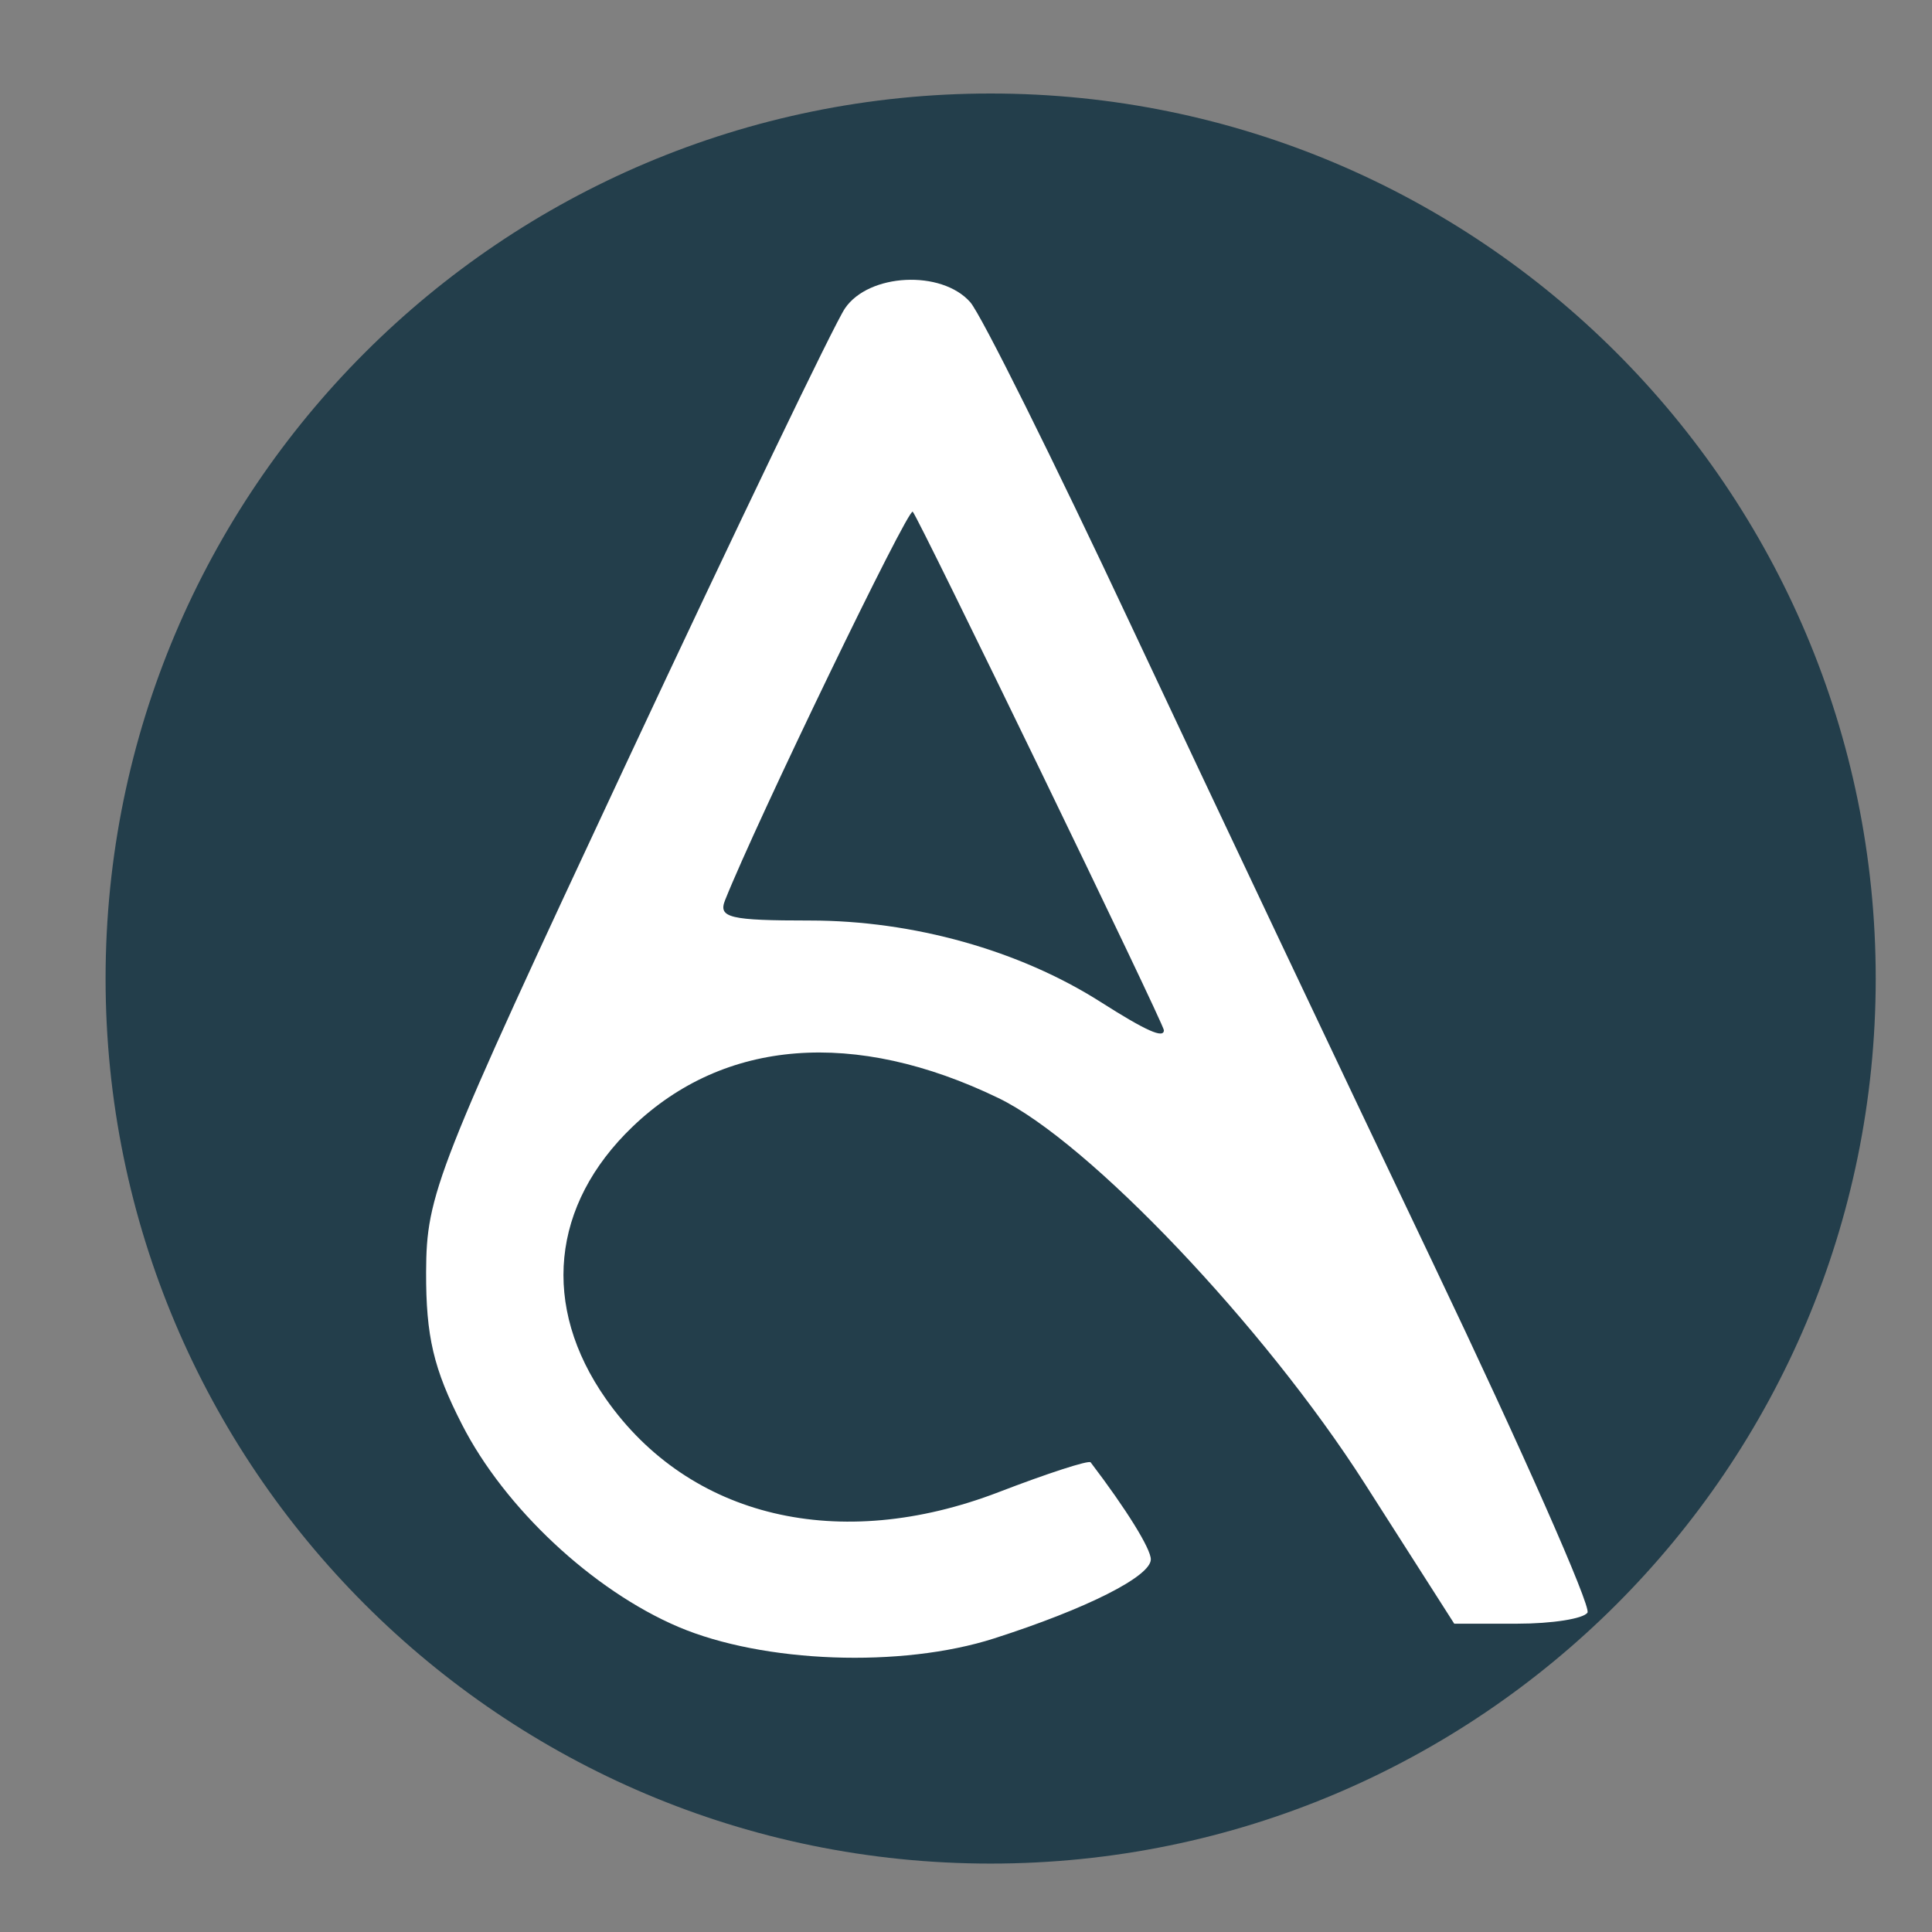
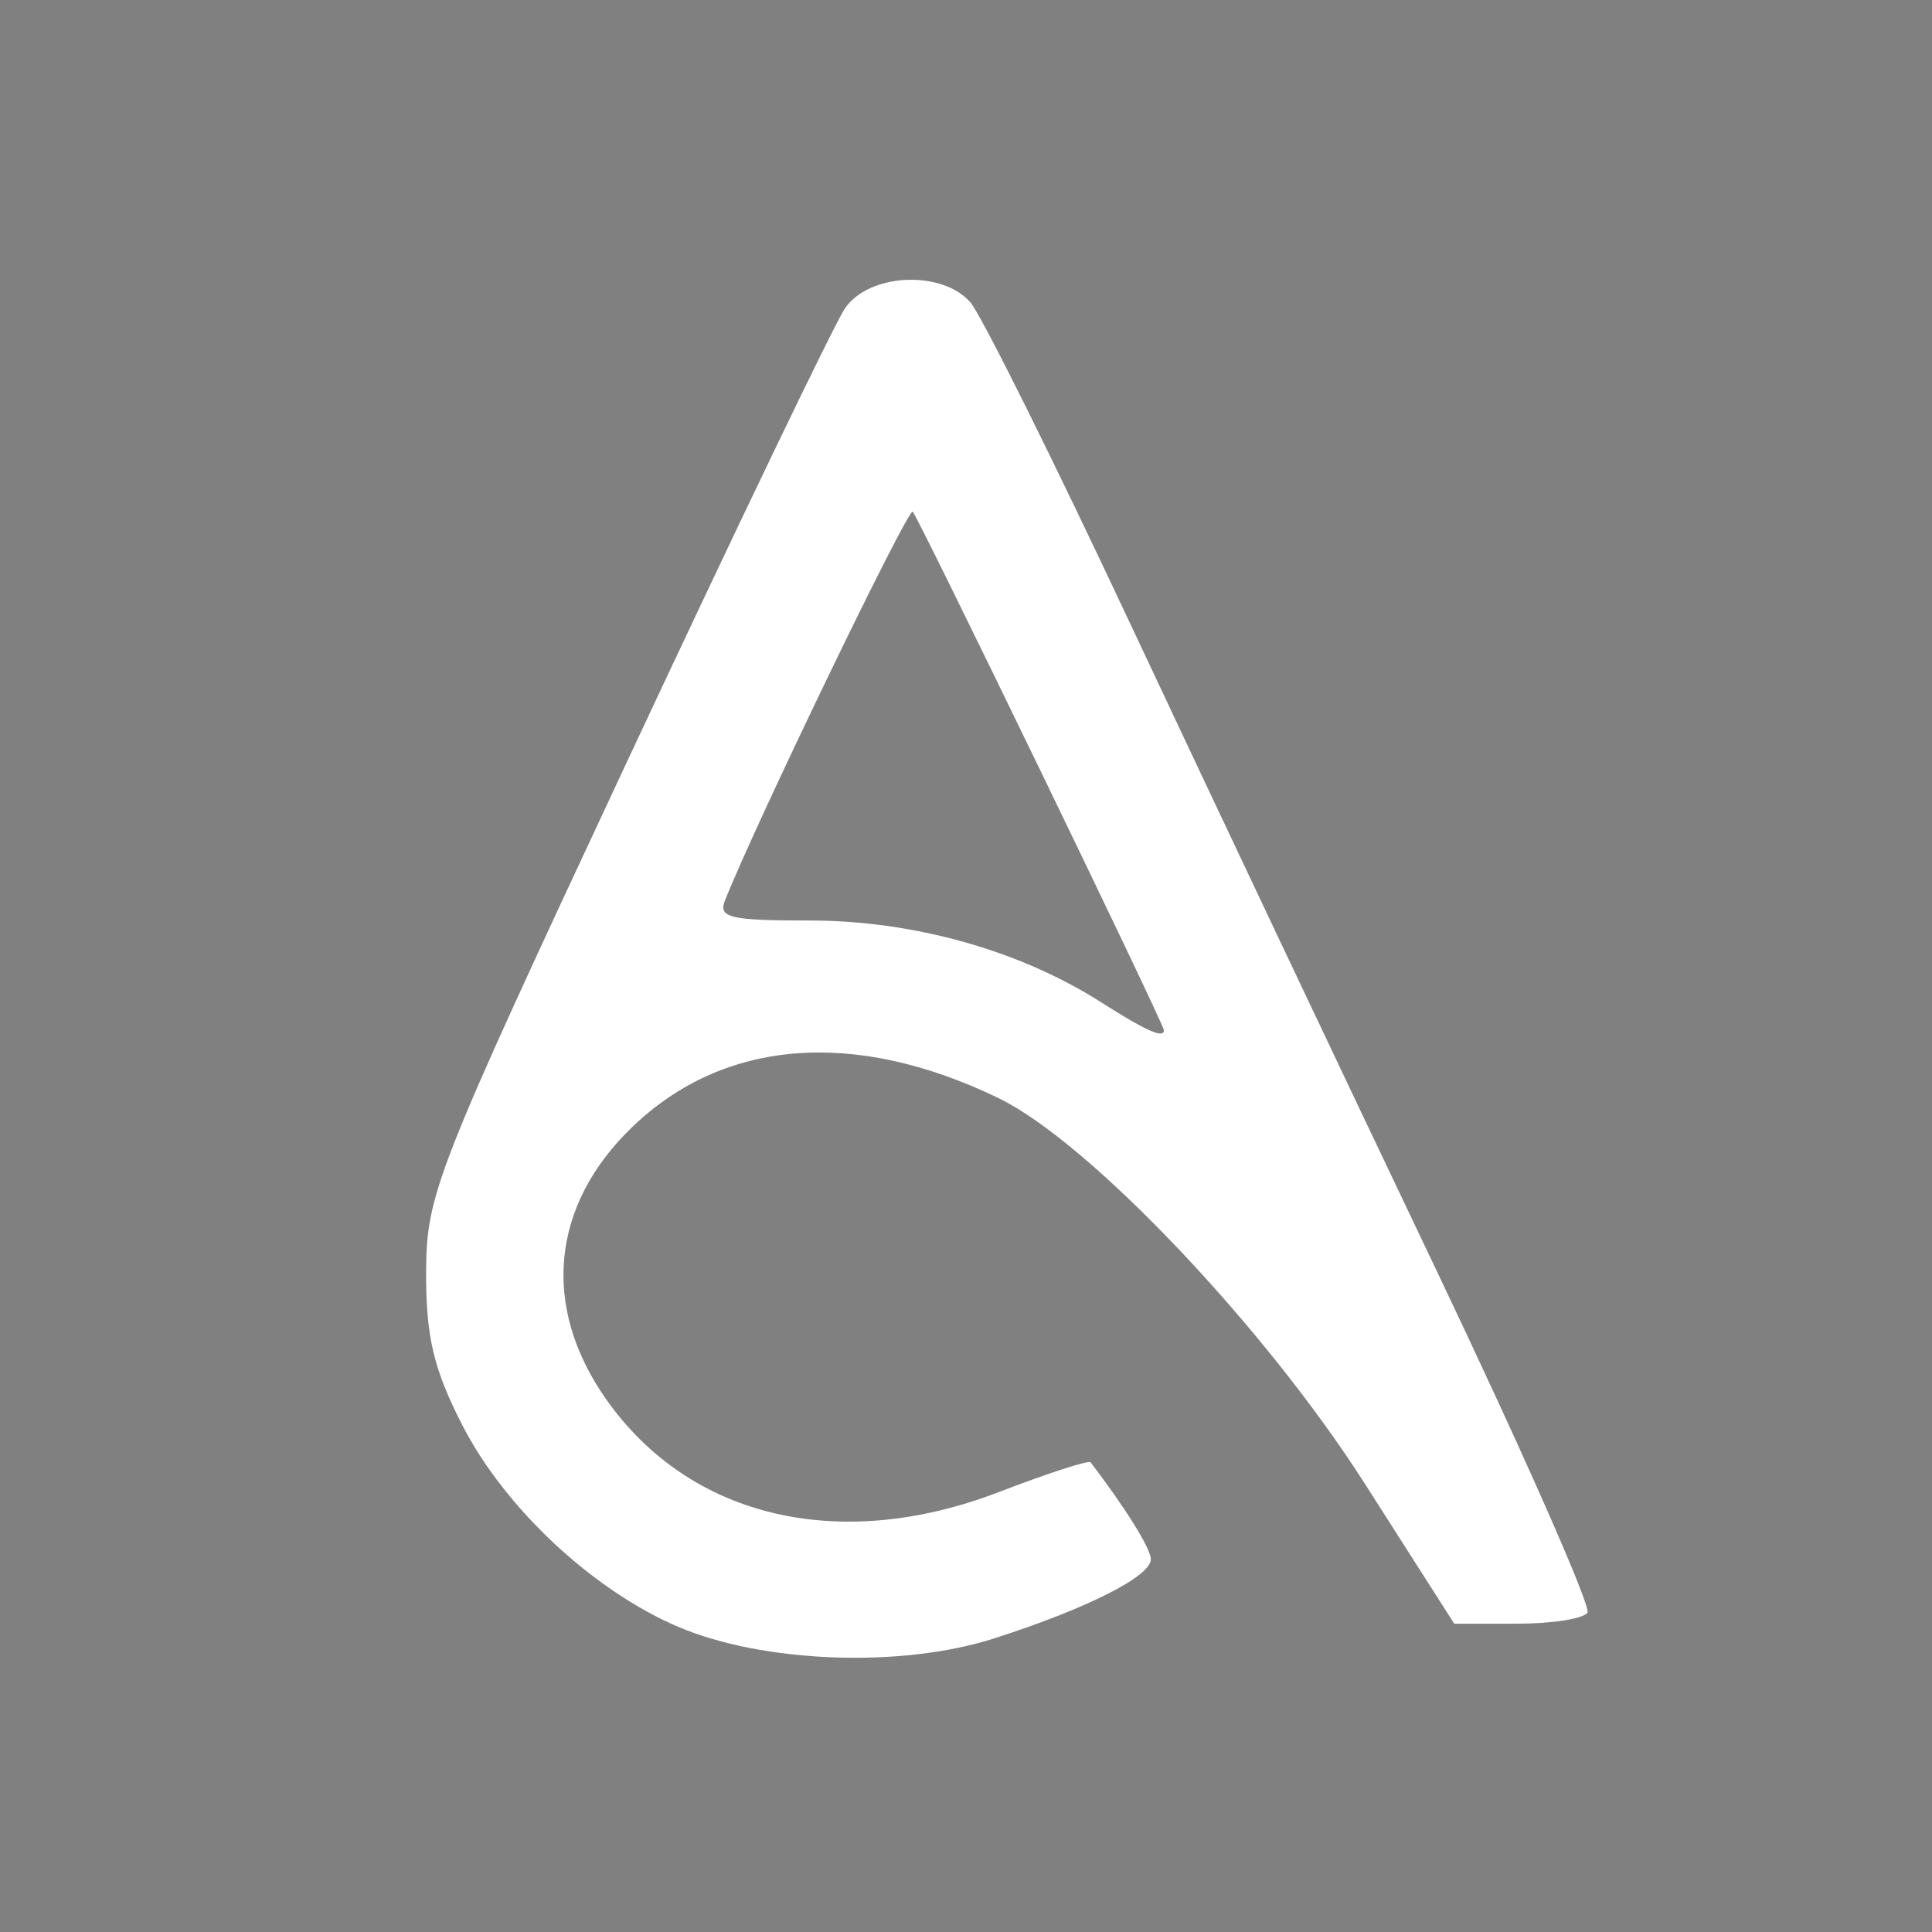
<svg xmlns="http://www.w3.org/2000/svg" width="150" viewBox="0 0 112.5 112.5" height="150" preserveAspectRatio="xMidYMid meet">
  <rect x="0" y="0" width="112.5" height="112.5" fill="#808080" stroke="none" />
  <defs>
    <clipPath id="14eddc75e5">
      <path d="M 6.148 5.445 L 109.223 5.445 L 109.223 108.516 L 6.148 108.516 Z M 6.148 5.445 " clip-rule="nonzero" />
    </clipPath>
    <clipPath id="2903915f07">
-       <path d="M 57.684 5.445 C 29.223 5.445 6.148 28.516 6.148 56.98 C 6.148 85.441 29.223 108.516 57.684 108.516 C 86.148 108.516 109.223 85.441 109.223 56.98 C 109.223 28.516 86.148 5.445 57.684 5.445 Z M 57.684 5.445 " clip-rule="nonzero" />
-     </clipPath>
+       </clipPath>
  </defs>
  <g clip-path="url(#14eddc75e5)">
    <g clip-path="url(#2903915f07)">
-       <path fill="#233e4b" d="M 6.148 5.445 L 109.223 5.445 L 109.223 108.516 L 6.148 108.516 Z M 6.148 5.445 " fill-opacity="1" fill-rule="nonzero" />
+       <path fill="#233e4b" d="M 6.148 5.445 L 109.223 5.445 L 6.148 108.516 Z M 6.148 5.445 " fill-opacity="1" fill-rule="nonzero" />
    </g>
  </g>
  <path fill="#ffffff" d="M 57.883 95.406 C 63.27 93.68 67.012 91.793 67.012 90.801 C 67.012 90.18 65.582 87.875 63.508 85.152 C 63.402 85.012 60.992 85.793 58.152 86.887 C 48.867 90.453 40.137 88.383 35.281 81.457 C 31.504 76.07 32.082 70.16 36.84 65.602 C 42.172 60.492 49.777 59.898 58.141 63.941 C 63.406 66.488 73.617 77.234 79.461 86.375 L 84.68 94.547 L 88.352 94.547 C 90.371 94.547 92.211 94.258 92.438 93.902 C 92.664 93.551 88.629 84.422 83.473 73.613 C 78.316 62.809 70.391 46.07 65.863 36.422 C 61.336 26.77 57.121 18.297 56.496 17.594 C 54.82 15.699 50.582 15.914 49.199 17.961 C 48.586 18.863 42.855 30.789 36.461 44.461 C 25.352 68.215 24.832 69.531 24.812 74.074 C 24.801 77.812 25.242 79.707 26.902 82.949 C 29.383 87.809 34.516 92.605 39.492 94.73 C 44.449 96.84 52.484 97.137 57.883 95.406 Z M 64.094 58.348 C 59.363 55.336 53.172 53.602 47.172 53.602 C 42.492 53.602 41.812 53.441 42.219 52.422 C 44.07 47.781 52.883 29.543 53.148 29.797 C 53.477 30.113 67.773 59.621 67.773 59.988 C 67.773 60.492 66.746 60.035 64.094 58.348 Z M 64.094 58.348 " fill-opacity="1" fill-rule="nonzero" />
</svg>